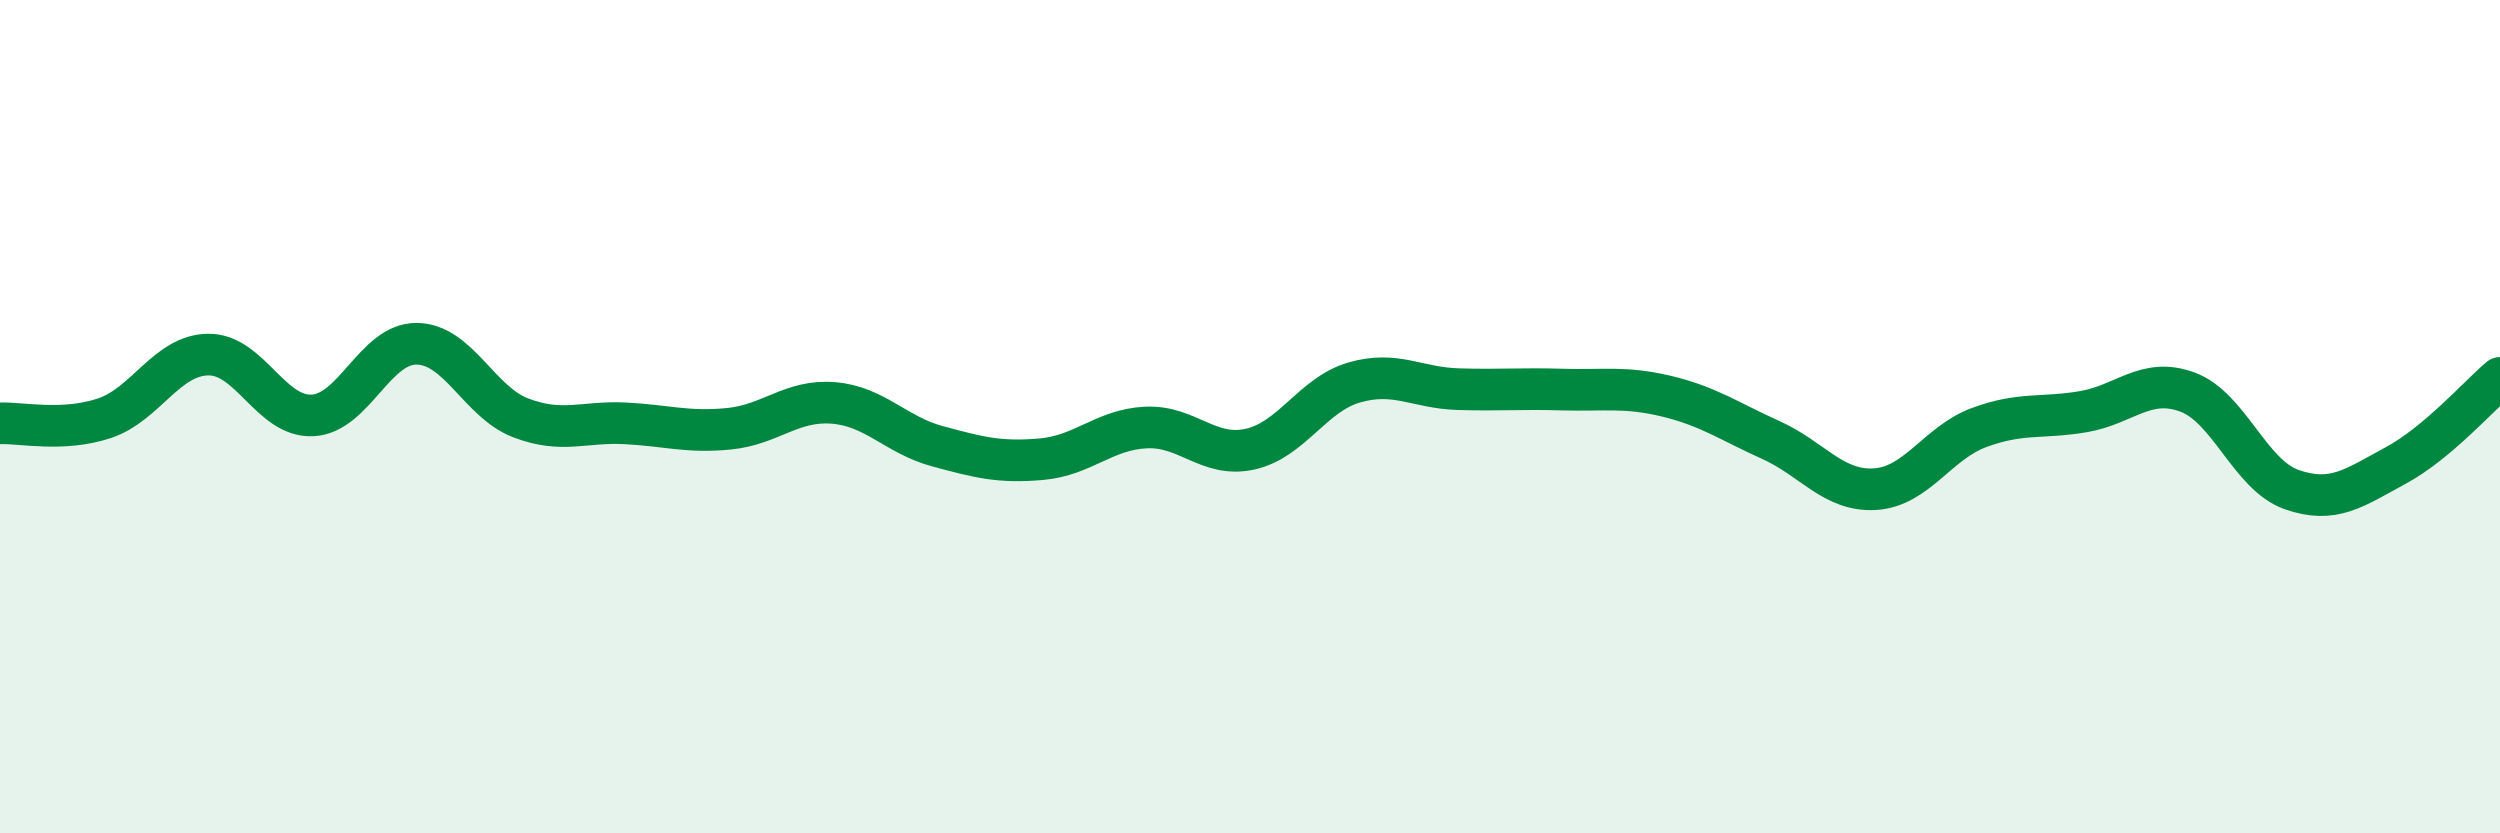
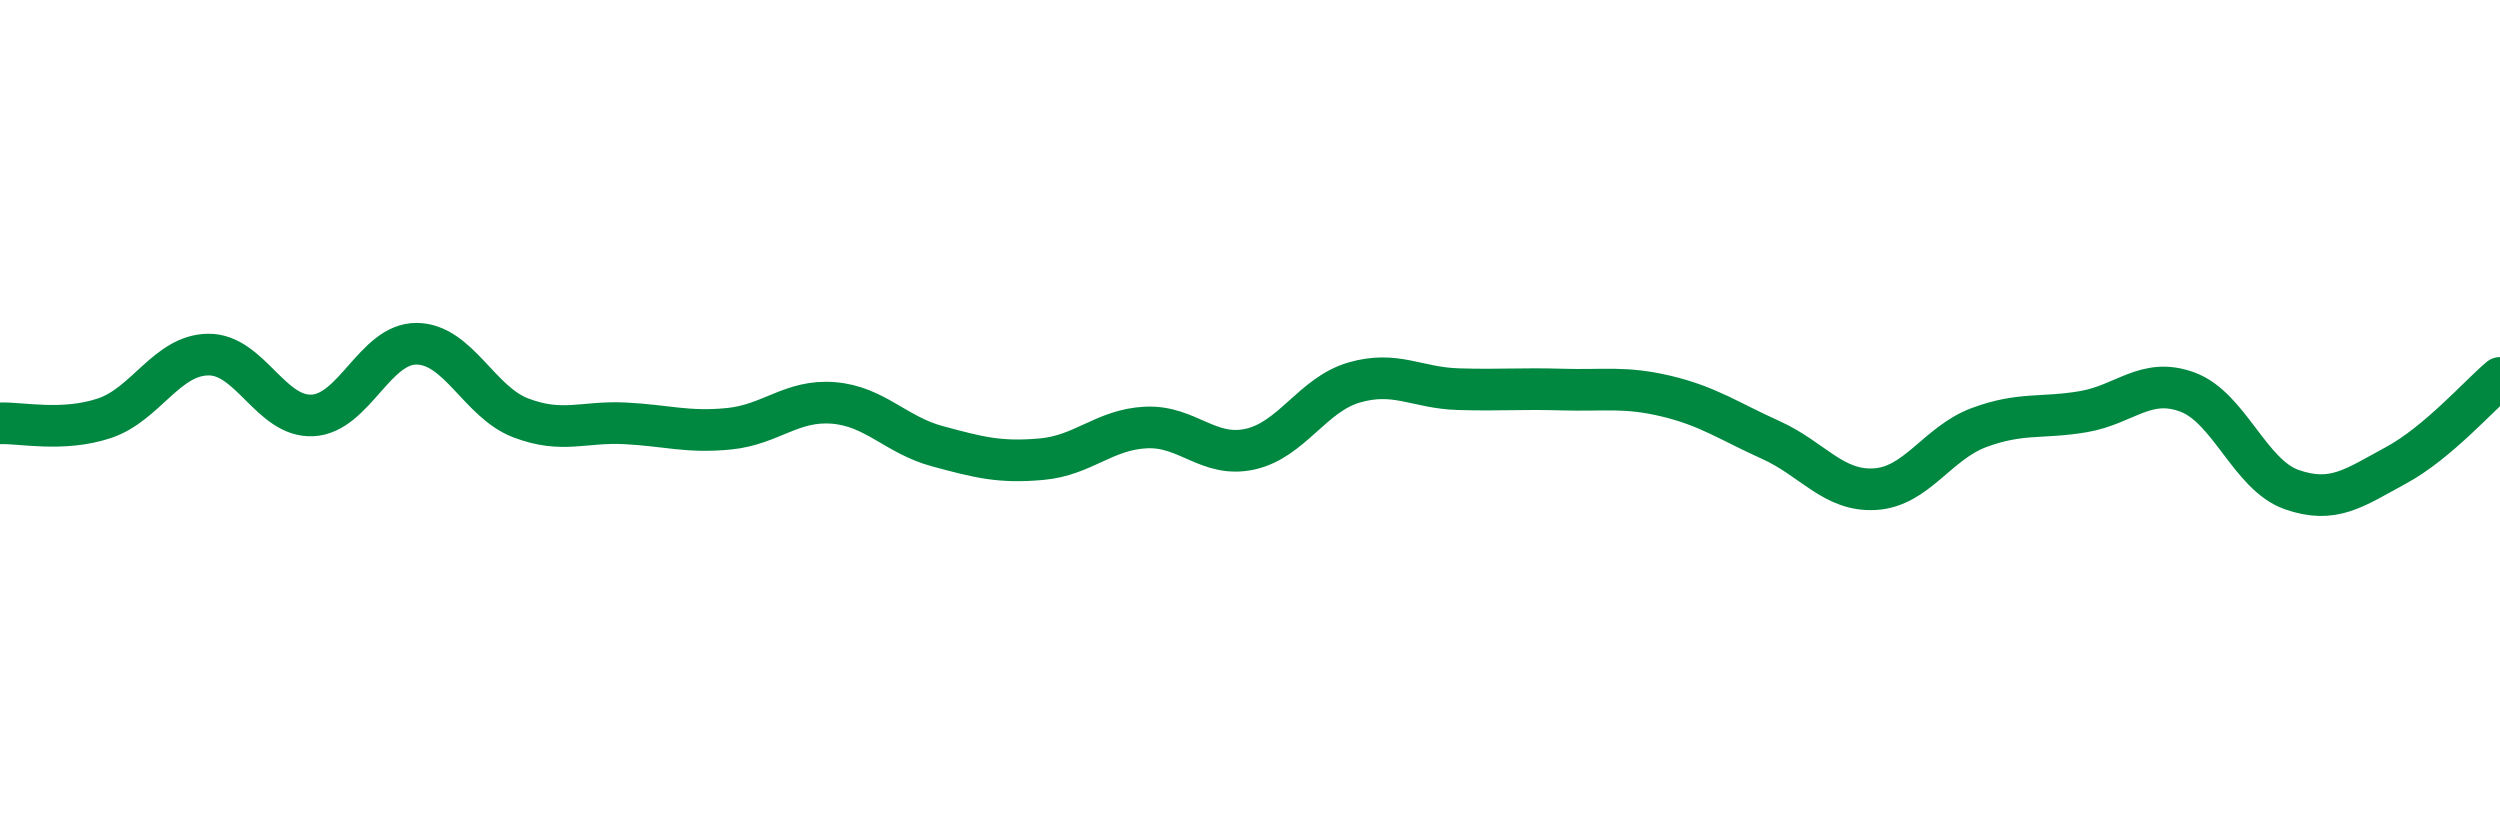
<svg xmlns="http://www.w3.org/2000/svg" width="60" height="20" viewBox="0 0 60 20">
-   <path d="M 0,10.16 C 0.5,10.14 1.5,10.37 2.5,10.04 C 3.5,9.71 4,8.52 5,8.51 C 6,8.5 6.5,10.02 7.5,9.97 C 8.5,9.92 9,8.24 10,8.25 C 11,8.26 11.5,9.65 12.5,10.03 C 13.5,10.41 14,10.11 15,10.16 C 16,10.21 16.5,10.39 17.5,10.29 C 18.5,10.19 19,9.59 20,9.67 C 21,9.75 21.5,10.44 22.5,10.71 C 23.5,10.98 24,11.11 25,11.02 C 26,10.93 26.5,10.31 27.5,10.26 C 28.5,10.21 29,11 30,10.78 C 31,10.56 31.5,9.47 32.5,9.18 C 33.5,8.89 34,9.31 35,9.34 C 36,9.37 36.5,9.32 37.5,9.35 C 38.5,9.38 39,9.27 40,9.51 C 41,9.75 41.5,10.11 42.5,10.56 C 43.5,11.01 44,11.8 45,11.74 C 46,11.68 46.5,10.63 47.5,10.26 C 48.5,9.89 49,10.05 50,9.88 C 51,9.71 51.5,9.04 52.5,9.41 C 53.5,9.78 54,11.4 55,11.75 C 56,12.1 56.5,11.71 57.5,11.17 C 58.5,10.63 59.5,9.49 60,9.07L60 20L0 20Z" fill="#008740" opacity="0.1" stroke-linecap="round" stroke-linejoin="round" />
  <path d="M 0,10.16 C 0.5,10.14 1.5,10.37 2.5,10.04 C 3.5,9.71 4,8.52 5,8.51 C 6,8.5 6.5,10.02 7.5,9.97 C 8.5,9.92 9,8.24 10,8.25 C 11,8.26 11.5,9.65 12.5,10.03 C 13.5,10.41 14,10.11 15,10.16 C 16,10.21 16.5,10.39 17.5,10.29 C 18.5,10.19 19,9.59 20,9.67 C 21,9.75 21.5,10.44 22.5,10.71 C 23.5,10.98 24,11.11 25,11.02 C 26,10.93 26.5,10.31 27.5,10.26 C 28.5,10.21 29,11 30,10.78 C 31,10.56 31.5,9.47 32.5,9.18 C 33.5,8.89 34,9.31 35,9.34 C 36,9.37 36.5,9.32 37.5,9.35 C 38.5,9.38 39,9.27 40,9.51 C 41,9.75 41.5,10.11 42.5,10.56 C 43.5,11.01 44,11.8 45,11.74 C 46,11.68 46.5,10.63 47.5,10.26 C 48.5,9.89 49,10.05 50,9.88 C 51,9.71 51.5,9.04 52.5,9.41 C 53.5,9.78 54,11.4 55,11.75 C 56,12.1 56.5,11.71 57.5,11.17 C 58.5,10.63 59.5,9.49 60,9.07" stroke="#008740" stroke-width="1" fill="none" stroke-linecap="round" stroke-linejoin="round" />
</svg>